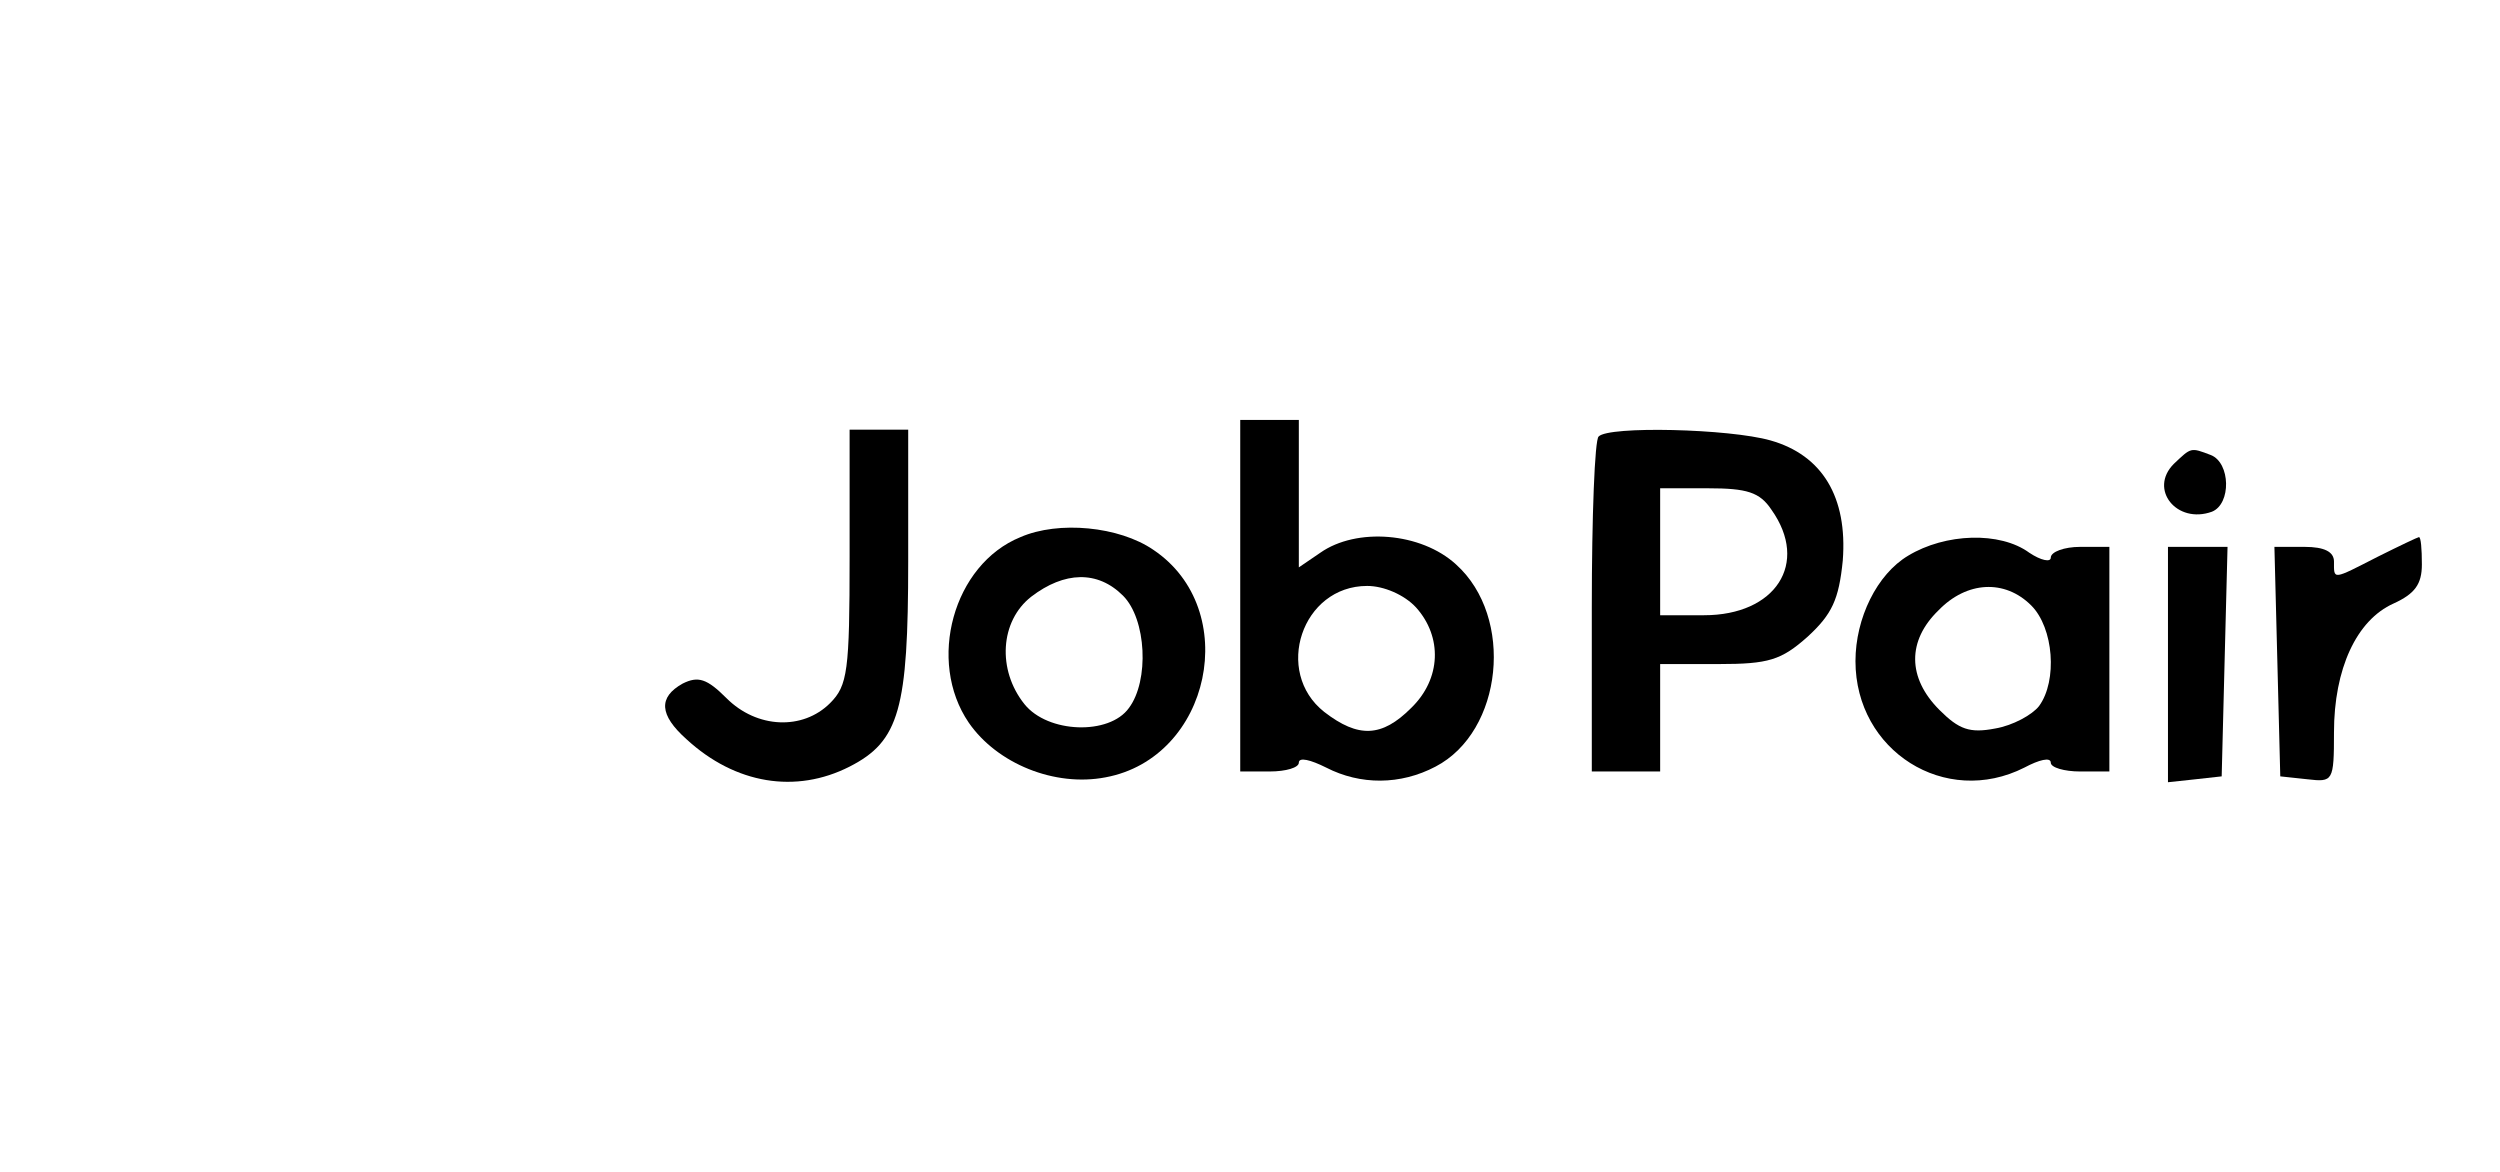
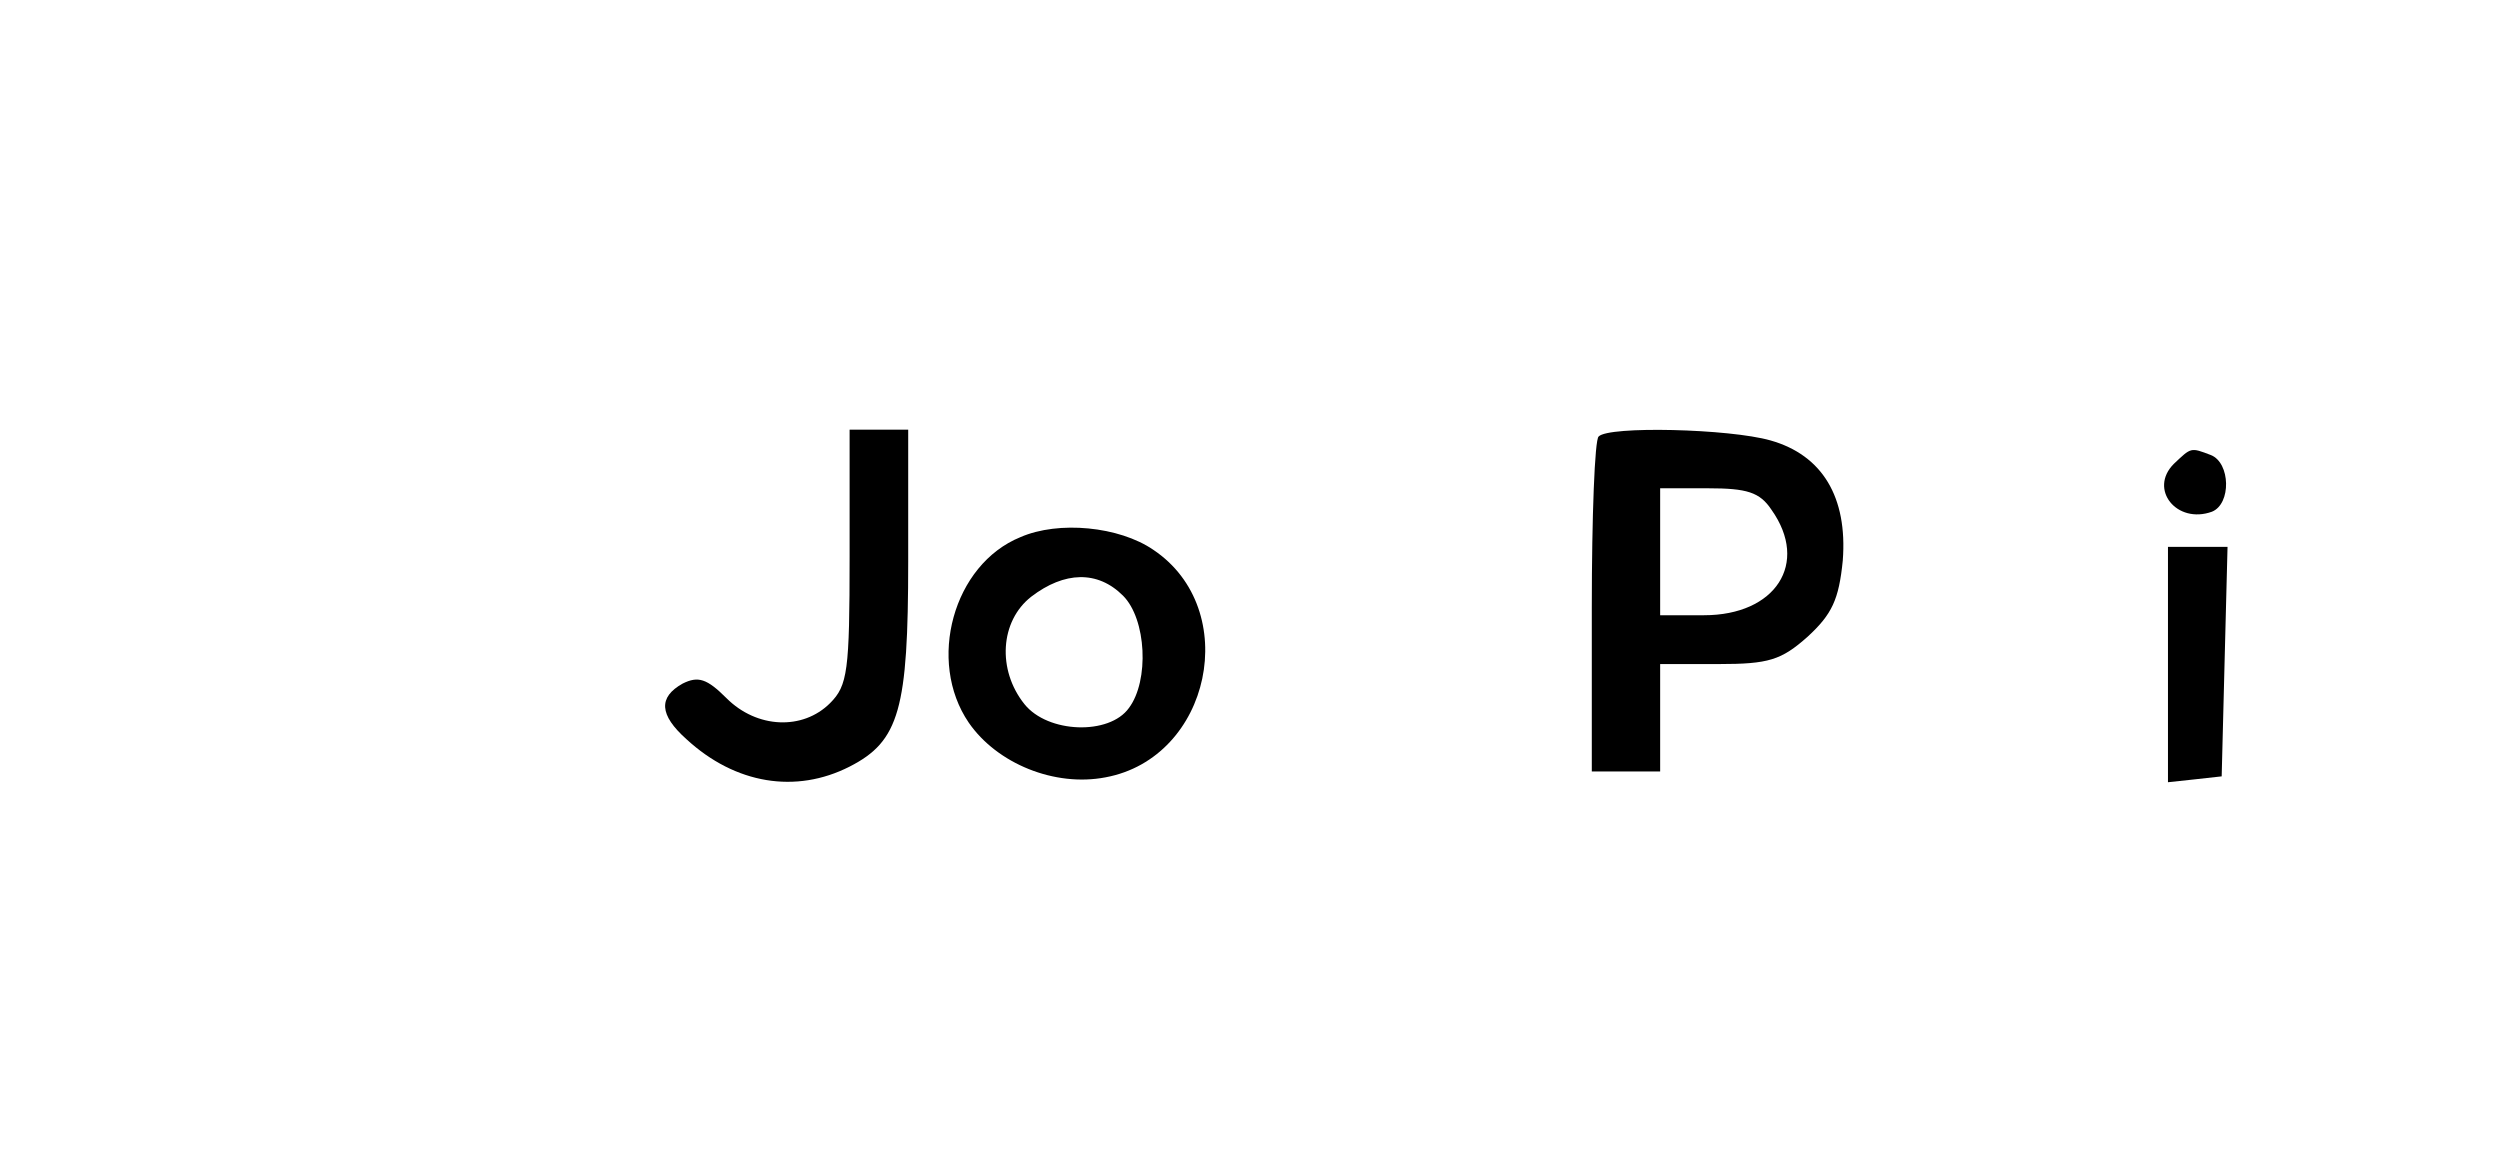
<svg xmlns="http://www.w3.org/2000/svg" version="1.0" width="256pt" height="120pt" viewBox="0 0 256 120" preserveAspectRatio="xMidYMid meet">
  <g transform="translate(0,120) scale(0.1,-0.1)" fill="#000000" stroke="none">
-     <path d="M1270 590 l0 -180 30 0 c17 0 30 4 30 9 0 6 12 3 28 -5 35 -18 76 -18 112 1 69 36 81 153 21 207 -36 33 -102 38 -139 12 l-22 -15 0 75 0 76 -30 0 -30 0 0 -180z m180 -12 c27 -30 26 -73 -5 -103 -30 -30 -54 -31 -89 -4 -52 41 -23 129 44 129 17 0 38 -9 50 -22z" />
    <path d="M870 630 c0 -117 -2 -132 -20 -150 -28 -28 -75 -26 -106 5 -20 20 -29 23 -45 15 -25 -14 -24 -32 4 -57 50 -46 112 -56 167 -28 51 26 60 59 60 210 l0 135 -30 0 -30 0 0 -130z" />
    <path d="M1637 753 c-4 -3 -7 -82 -7 -175 l0 -168 35 0 35 0 0 55 0 55 60 0 c51 0 64 4 91 28 25 23 32 38 36 78 5 65 -21 108 -74 123 -42 12 -166 15 -176 4z m177 -75 c39 -55 4 -108 -69 -108 l-45 0 0 65 0 65 49 0 c40 0 53 -4 65 -22z" />
    <path d="M2226 725 c-26 -26 3 -62 39 -49 20 8 19 50 -1 58 -21 8 -20 8 -38 -9z" />
    <path d="M1045 650 c-69 -28 -96 -127 -53 -190 29 -42 88 -66 140 -56 108 20 140 172 49 233 -35 24 -97 30 -136 13z m105 -60 c24 -24 27 -87 6 -115 -20 -28 -83 -26 -107 4 -28 35 -25 85 7 110 34 26 68 27 94 1z" />
-     <path d="M1954 631 c-32 -19 -54 -64 -54 -108 0 -92 92 -150 173 -109 15 8 27 11 27 5 0 -5 14 -9 30 -9 l30 0 0 115 0 115 -30 0 c-16 0 -30 -5 -30 -11 0 -5 -10 -3 -22 5 -30 22 -86 20 -124 -3z m126 -51 c23 -23 27 -77 8 -103 -7 -9 -27 -20 -45 -23 -26 -5 -37 -1 -57 19 -33 33 -33 71 -1 102 29 30 68 32 95 5z" />
-     <path d="M2435 630 c-47 -24 -45 -24 -45 -5 0 10 -10 15 -30 15 l-31 0 3 -117 3 -118 28 -3 c26 -3 27 -2 27 48 0 65 23 115 61 132 22 10 29 20 29 40 0 16 -1 28 -3 28 -1 0 -20 -9 -42 -20z" />
    <path d="M2220 519 l0 -120 28 3 27 3 3 118 3 117 -31 0 -30 0 0 -121z" />
  </g>
</svg>